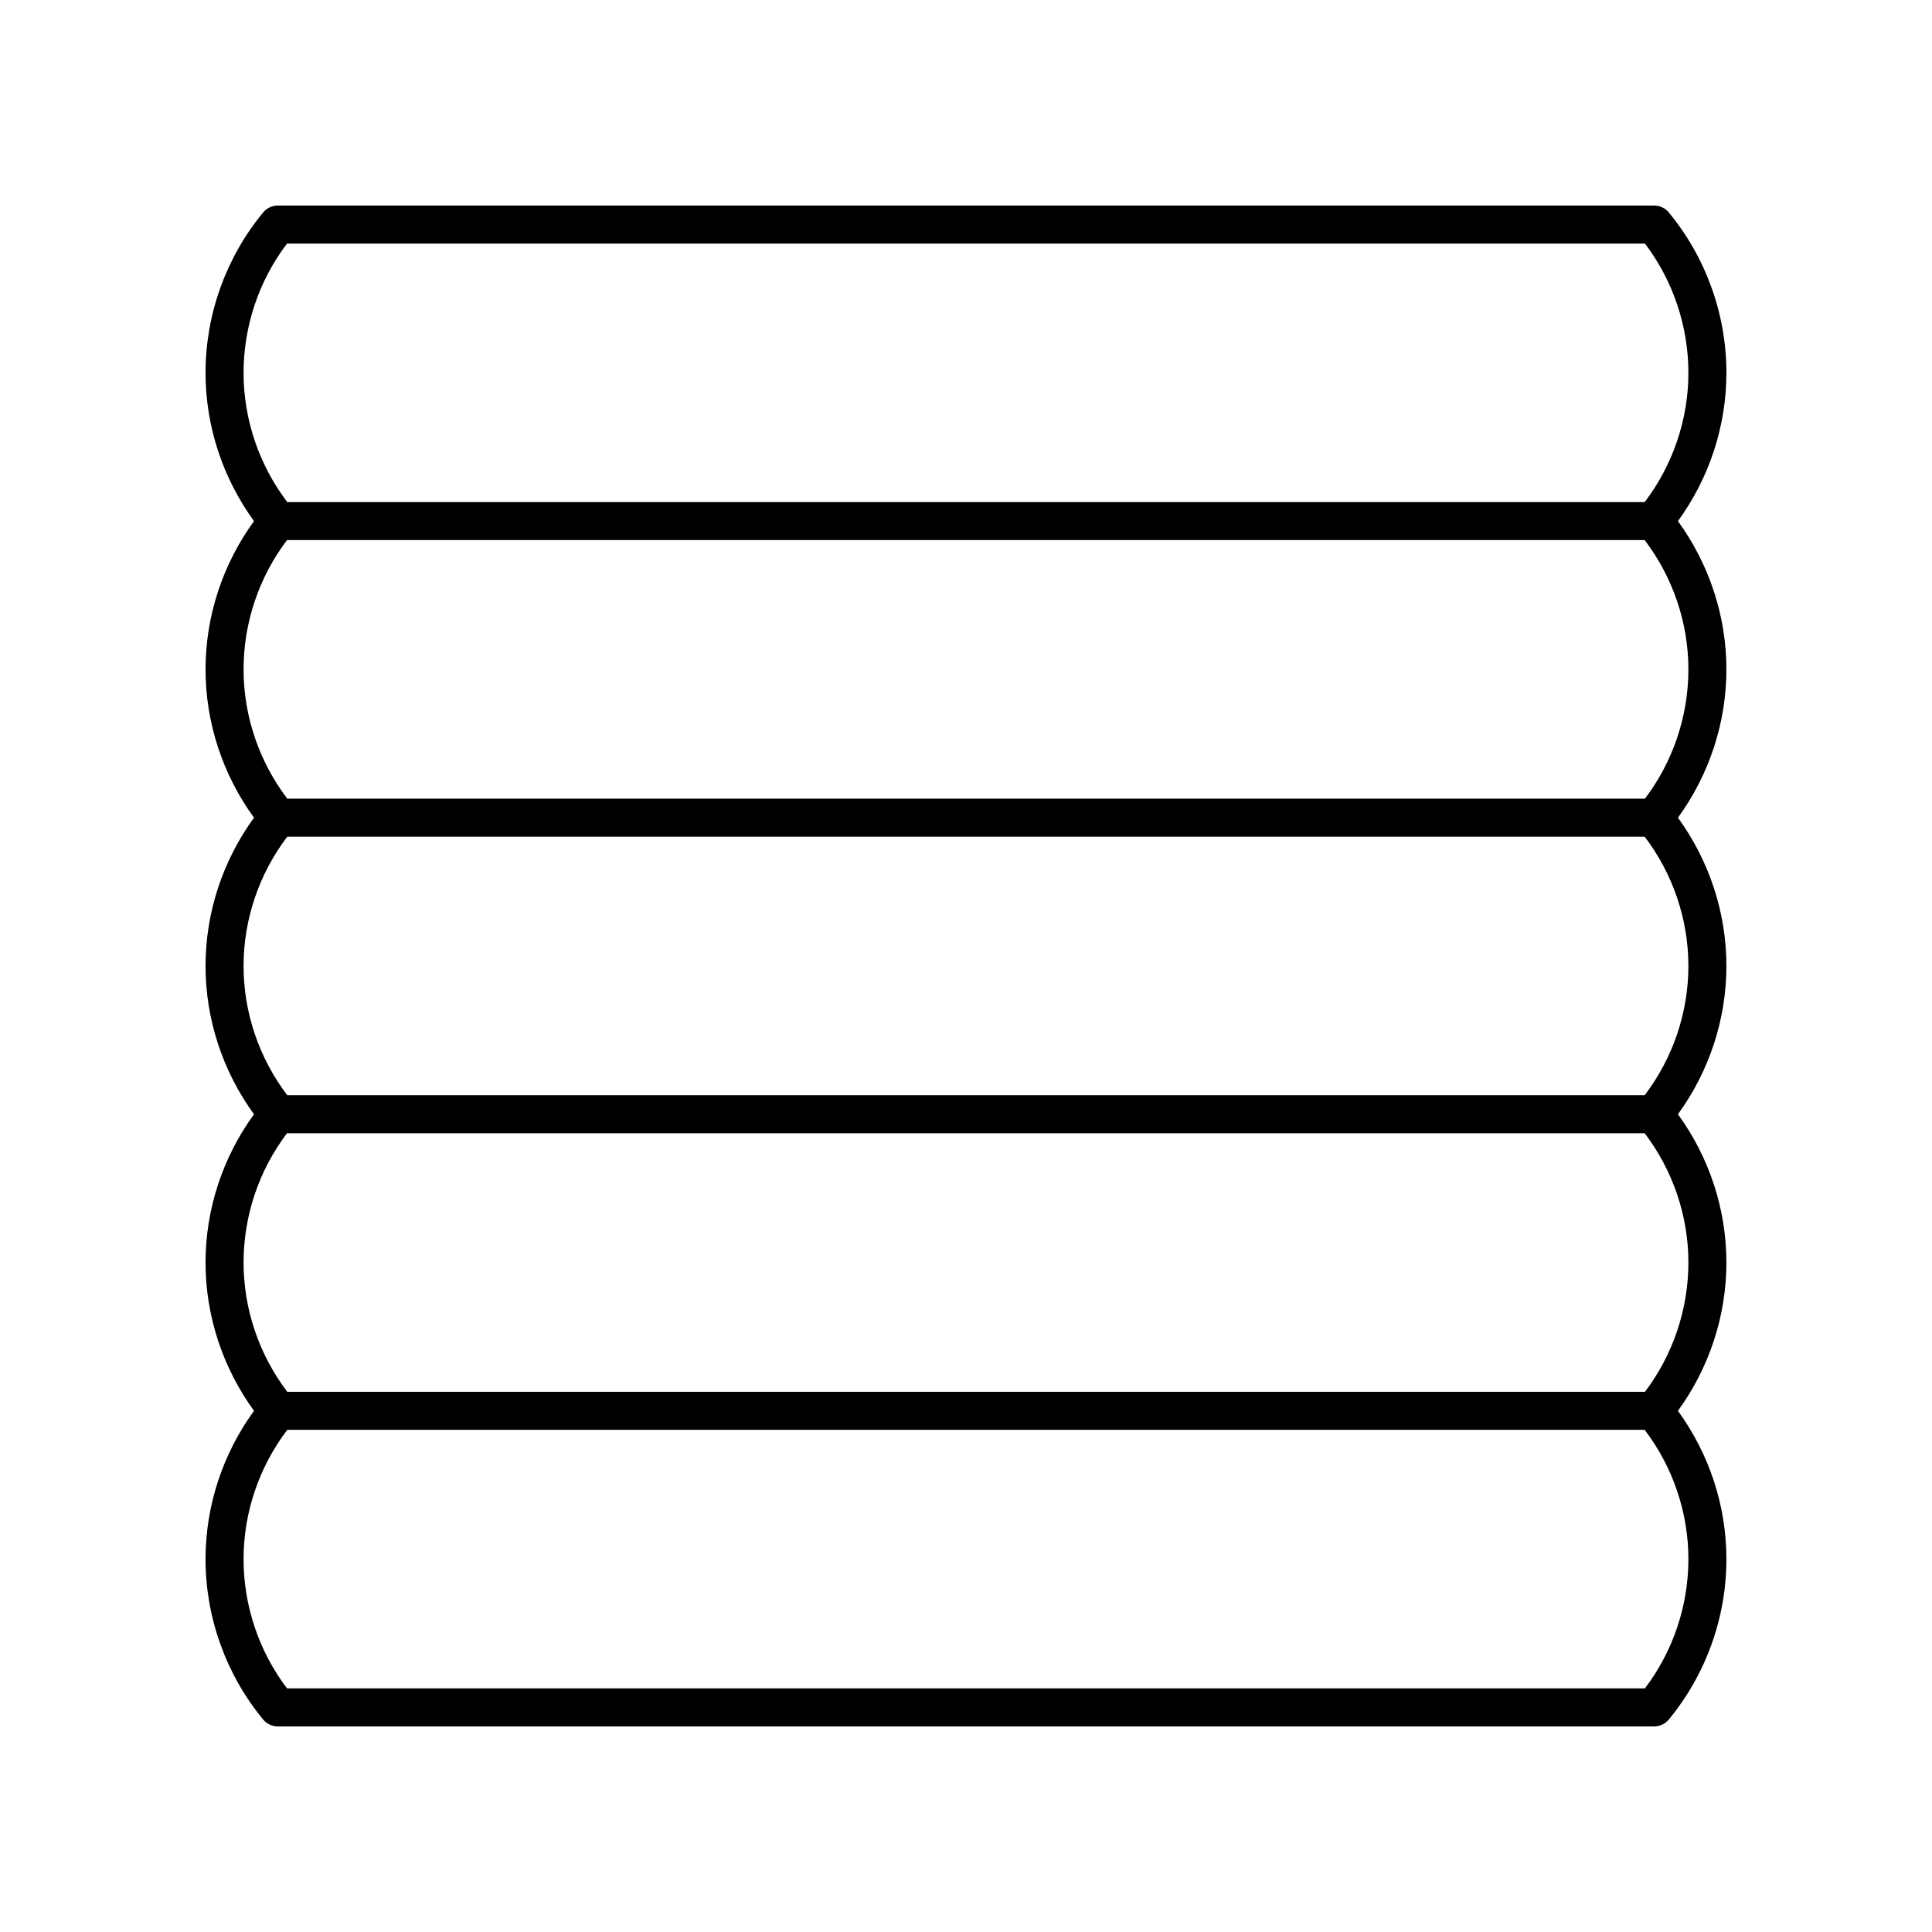
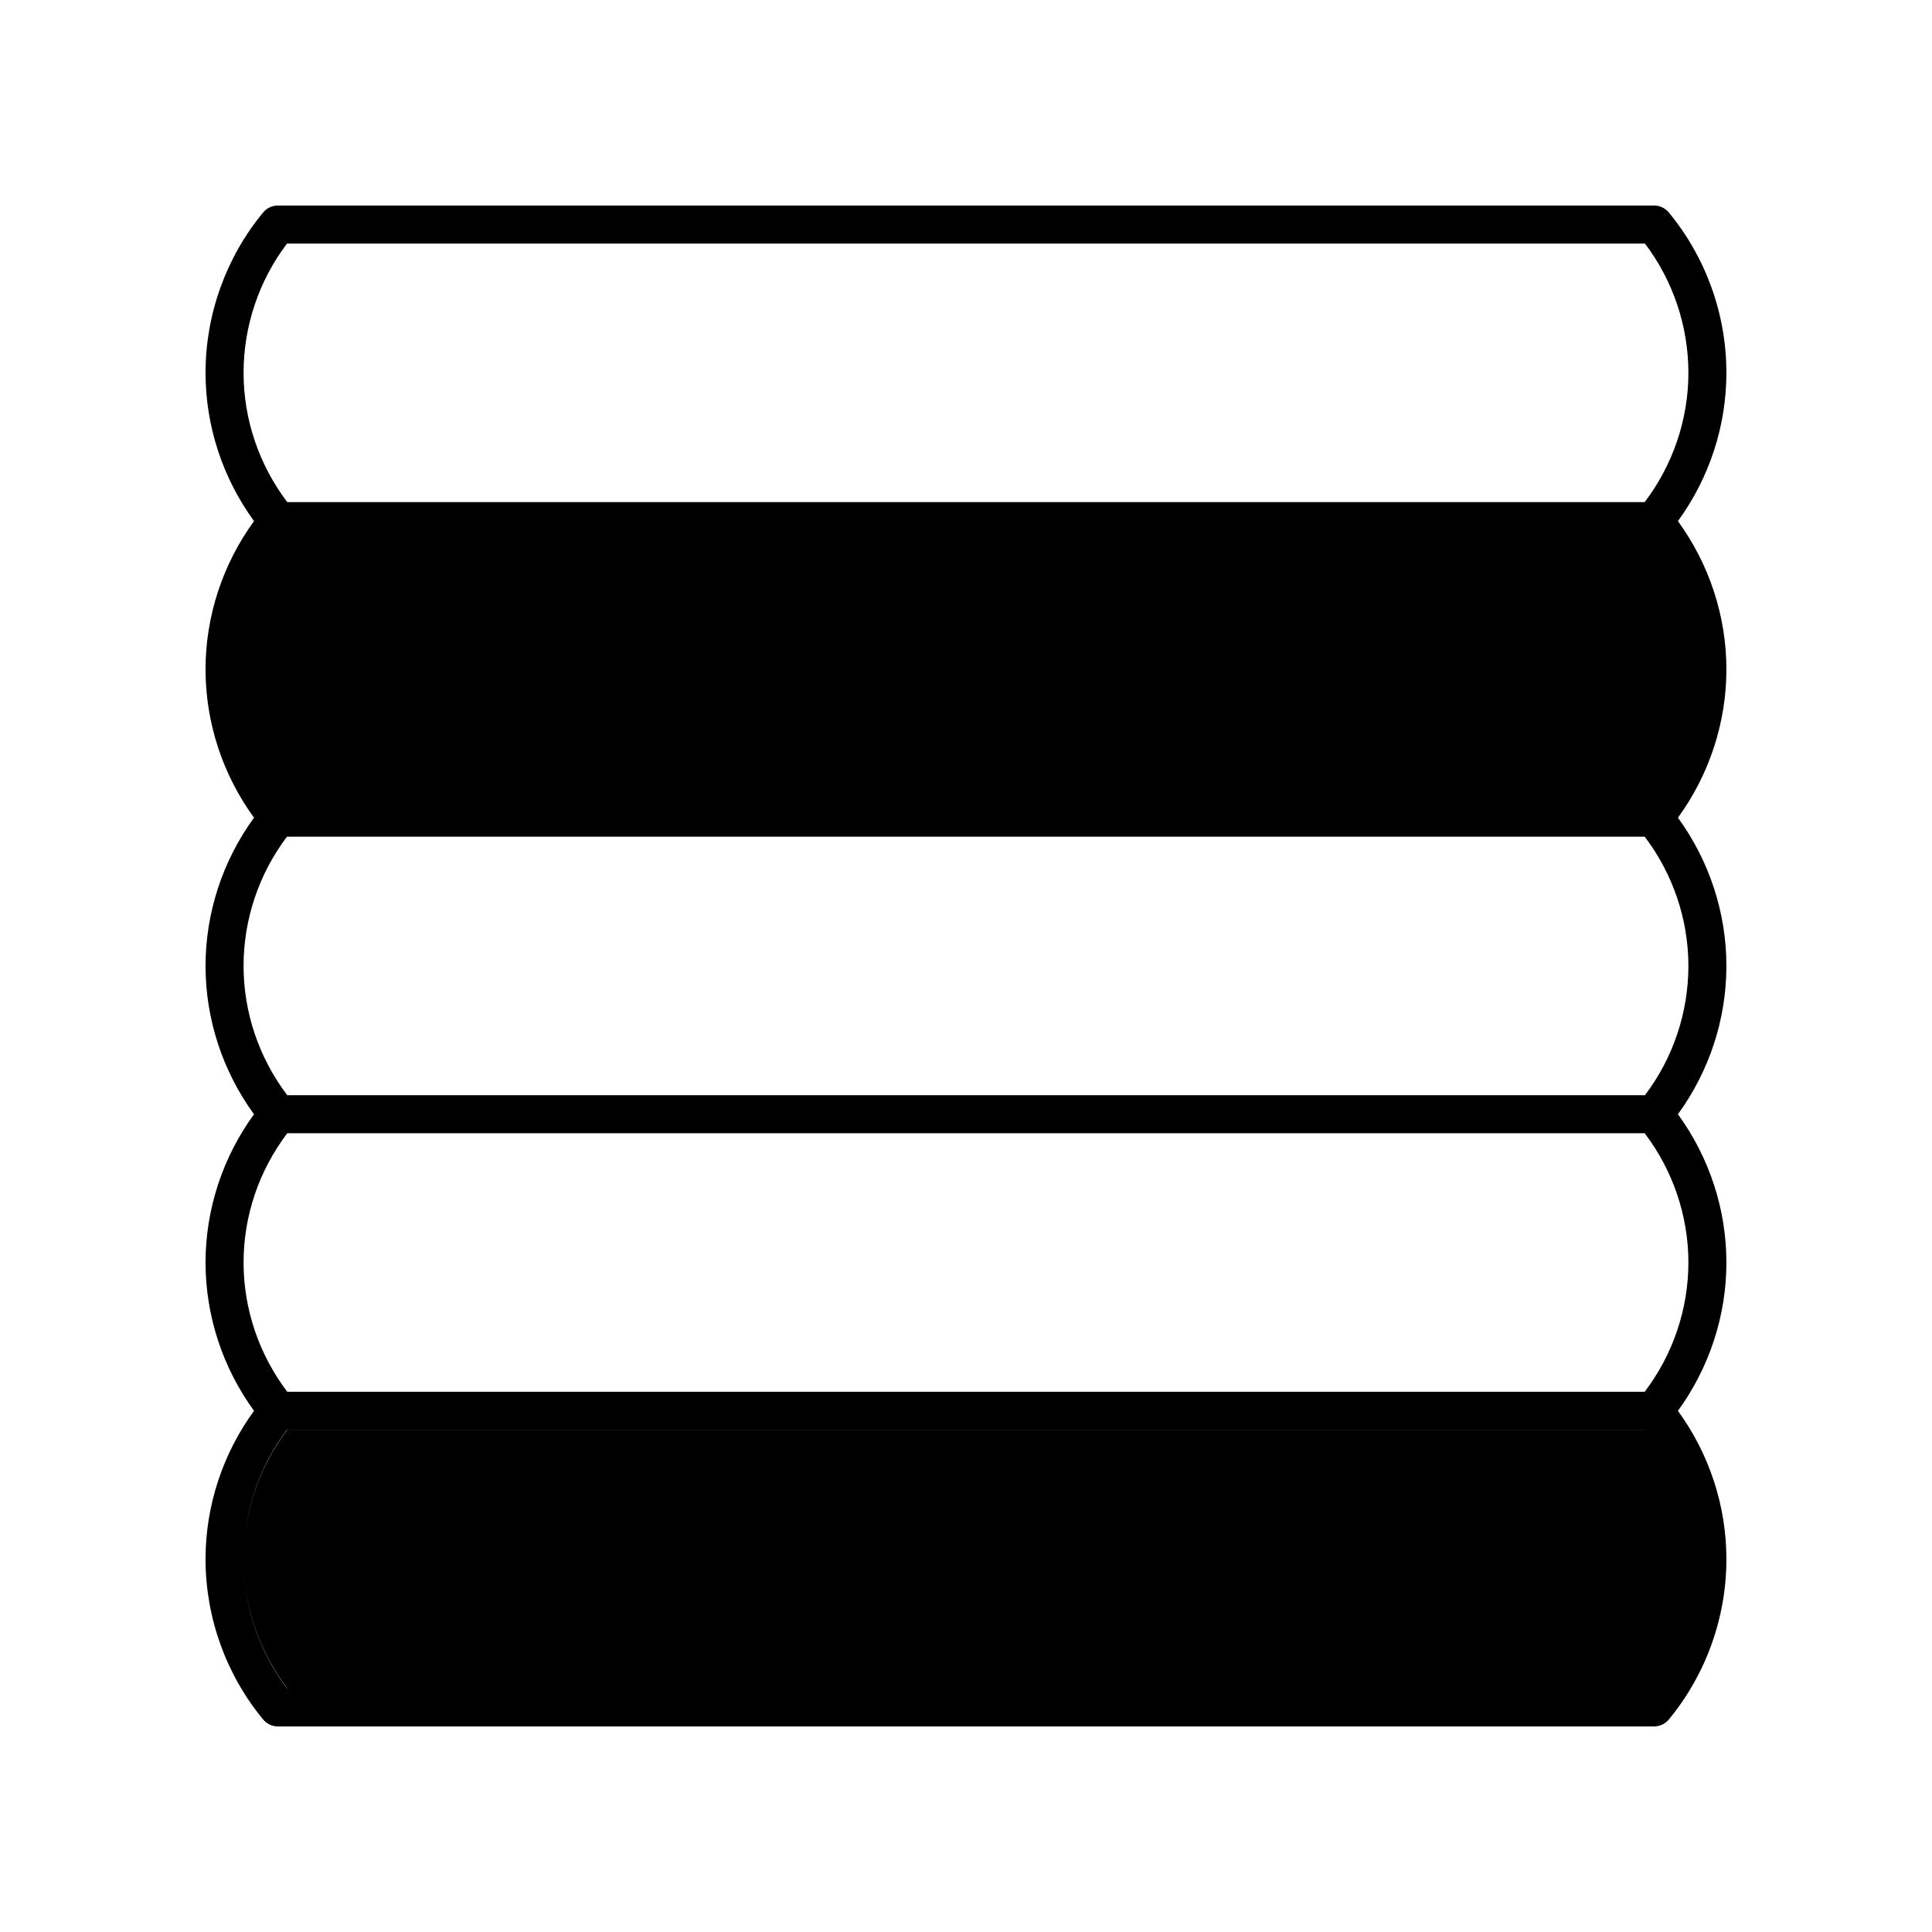
<svg xmlns="http://www.w3.org/2000/svg" fill="#000000" width="800px" height="800px" version="1.1" viewBox="144 144 512 512">
-   <path d="m586.25 200.3c-0.957-1.16-2.379-1.828-3.887-1.828h-364.74c-1.504 0-2.926 0.668-3.887 1.832-9.844 11.918-15.266 27.012-15.266 42.5 0 14.145 4.566 27.926 12.848 39.297-8.285 11.379-12.848 25.164-12.848 39.301 0 14.141 4.566 27.926 12.844 39.297-8.281 11.367-12.844 25.152-12.844 39.297 0 14.141 4.566 27.926 12.844 39.297-8.281 11.367-12.844 25.152-12.844 39.293 0 14.137 4.566 27.922 12.848 39.301-8.285 11.371-12.848 25.156-12.848 39.297 0 15.488 5.422 30.582 15.266 42.504 0.957 1.16 2.379 1.832 3.887 1.832h364.74c1.504 0 2.926-0.668 3.887-1.832 9.844-11.922 15.266-27.016 15.266-42.504 0-14.145-4.566-27.926-12.848-39.297 8.281-11.379 12.848-25.16 12.848-39.301s-4.566-27.926-12.844-39.297c8.277-11.367 12.844-25.152 12.844-39.293s-4.566-27.926-12.844-39.297c8.277-11.371 12.844-25.156 12.844-39.297 0-14.137-4.566-27.922-12.848-39.301 8.281-11.367 12.848-25.152 12.848-39.297 0-15.488-5.422-30.582-15.27-42.504zm-366.19 8.246h359.87c7.438 9.816 11.512 21.891 11.512 34.258 0 12.383-4.129 24.441-11.582 34.258h-359.73c-7.453-9.816-11.582-21.875-11.582-34.258 0-12.367 4.074-24.441 11.512-34.258zm359.87 382.89h-359.87c-7.438-9.816-11.512-21.887-11.512-34.258 0-12.383 4.129-24.441 11.582-34.258h359.73c7.457 9.816 11.582 21.875 11.582 34.258 0 12.371-4.074 24.441-11.512 34.258zm0-78.59h-359.8c-7.453-9.824-11.582-21.887-11.582-34.266 0-12.367 4.074-24.441 11.512-34.258h359.8c7.457 9.82 11.582 21.875 11.582 34.258 0 12.371-4.074 24.445-11.512 34.266zm-0.07-78.598h-359.73c-7.453-9.82-11.582-21.875-11.582-34.258s4.129-24.441 11.582-34.258h359.73c7.457 9.816 11.582 21.875 11.582 34.258s-4.125 24.438-11.582 34.258zm0.07-78.594h-359.8c-7.453-9.816-11.582-21.875-11.582-34.258 0-12.367 4.074-24.441 11.512-34.262h359.8c7.457 9.82 11.582 21.883 11.582 34.262 0 12.367-4.074 24.441-11.512 34.258z" />
+   <path d="m586.25 200.3c-0.957-1.16-2.379-1.828-3.887-1.828h-364.74c-1.504 0-2.926 0.668-3.887 1.832-9.844 11.918-15.266 27.012-15.266 42.5 0 14.145 4.566 27.926 12.848 39.297-8.285 11.379-12.848 25.164-12.848 39.301 0 14.141 4.566 27.926 12.844 39.297-8.281 11.367-12.844 25.152-12.844 39.297 0 14.141 4.566 27.926 12.844 39.297-8.281 11.367-12.844 25.152-12.844 39.293 0 14.137 4.566 27.922 12.848 39.301-8.285 11.371-12.848 25.156-12.848 39.297 0 15.488 5.422 30.582 15.266 42.504 0.957 1.16 2.379 1.832 3.887 1.832h364.74c1.504 0 2.926-0.668 3.887-1.832 9.844-11.922 15.266-27.016 15.266-42.504 0-14.145-4.566-27.926-12.848-39.297 8.281-11.379 12.848-25.16 12.848-39.301s-4.566-27.926-12.844-39.297c8.277-11.367 12.844-25.152 12.844-39.293s-4.566-27.926-12.844-39.297c8.277-11.371 12.844-25.156 12.844-39.297 0-14.137-4.566-27.922-12.848-39.301 8.281-11.367 12.848-25.152 12.848-39.297 0-15.488-5.422-30.582-15.27-42.504zm-366.19 8.246h359.87c7.438 9.816 11.512 21.891 11.512 34.258 0 12.383-4.129 24.441-11.582 34.258h-359.73c-7.453-9.816-11.582-21.875-11.582-34.258 0-12.367 4.074-24.441 11.512-34.258zm359.87 382.89h-359.87c-7.438-9.816-11.512-21.887-11.512-34.258 0-12.383 4.129-24.441 11.582-34.258h359.73c7.457 9.816 11.582 21.875 11.582 34.258 0 12.371-4.074 24.441-11.512 34.258zh-359.8c-7.453-9.824-11.582-21.887-11.582-34.266 0-12.367 4.074-24.441 11.512-34.258h359.8c7.457 9.82 11.582 21.875 11.582 34.258 0 12.371-4.074 24.445-11.512 34.266zm-0.07-78.598h-359.73c-7.453-9.82-11.582-21.875-11.582-34.258s4.129-24.441 11.582-34.258h359.73c7.457 9.816 11.582 21.875 11.582 34.258s-4.125 24.438-11.582 34.258zm0.07-78.594h-359.8c-7.453-9.816-11.582-21.875-11.582-34.258 0-12.367 4.074-24.441 11.512-34.262h359.8c7.457 9.82 11.582 21.883 11.582 34.262 0 12.367-4.074 24.441-11.512 34.258z" />
</svg>